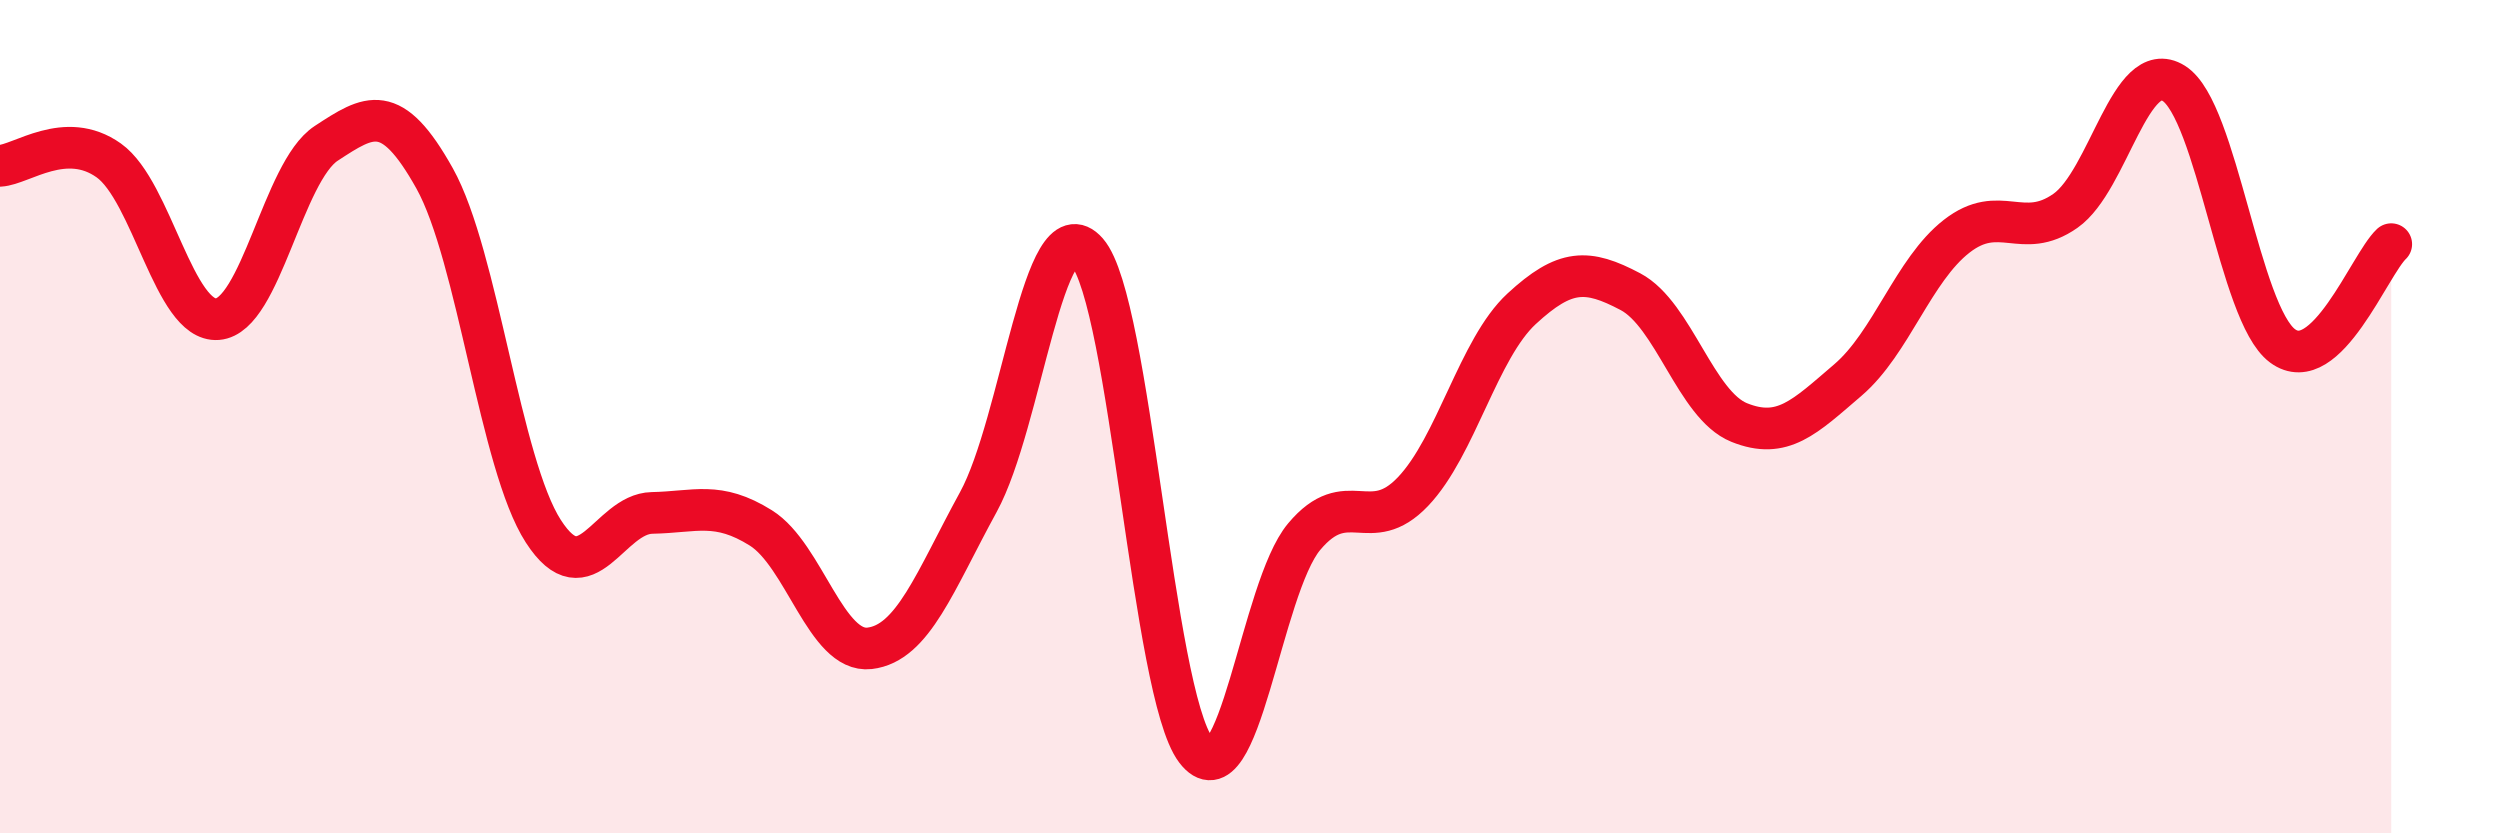
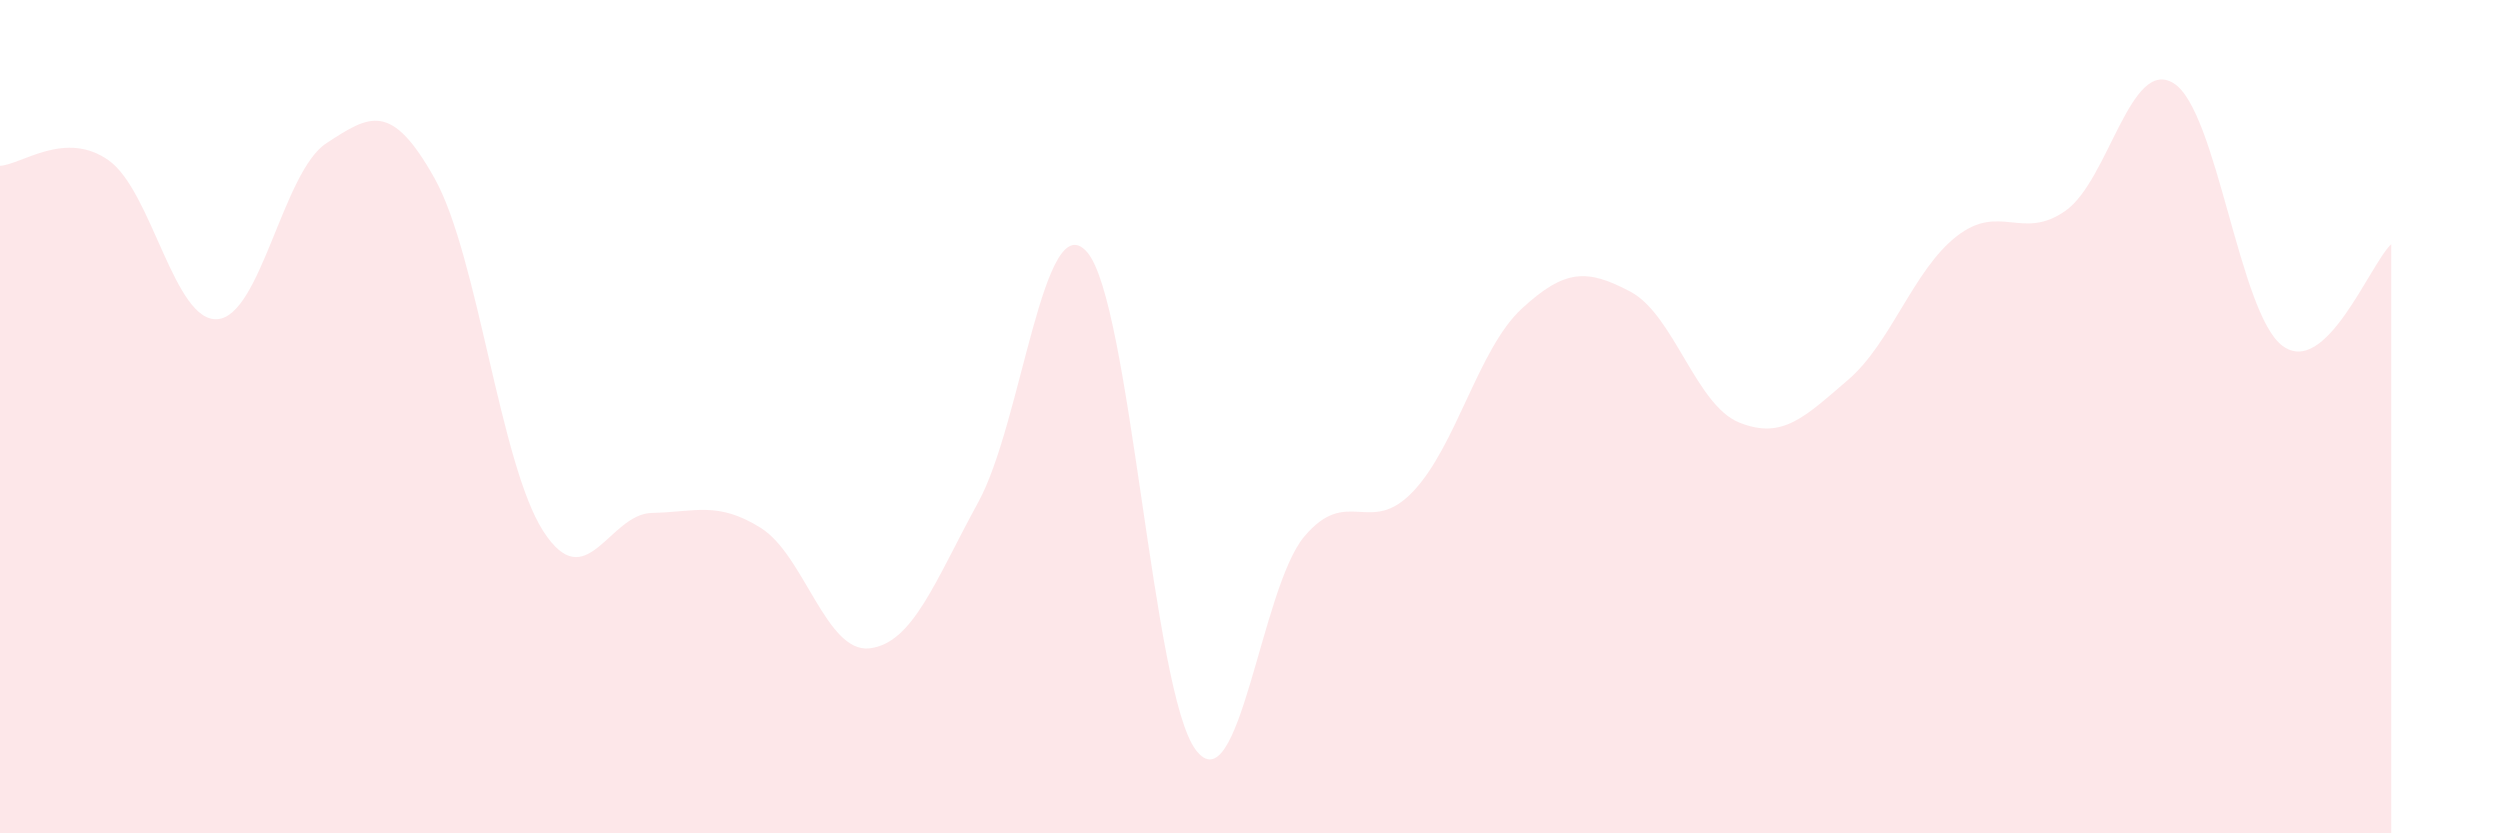
<svg xmlns="http://www.w3.org/2000/svg" width="60" height="20" viewBox="0 0 60 20">
  <path d="M 0,3.98 C 0.52,3.95 1.57,3.11 2.61,3.85 C 3.65,4.59 4.18,7.74 5.22,7.66 C 6.26,7.58 6.79,4.12 7.83,3.44 C 8.87,2.76 9.39,2.42 10.43,4.28 C 11.47,6.14 12,11.14 13.04,12.75 C 14.08,14.36 14.61,12.33 15.65,12.31 C 16.69,12.29 17.22,12.02 18.26,12.67 C 19.3,13.32 19.83,15.68 20.87,15.56 C 21.91,15.44 22.44,13.95 23.48,12.05 C 24.52,10.15 25.05,4.86 26.09,6.05 C 27.13,7.24 27.66,16.63 28.7,18 C 29.74,19.37 30.26,14.12 31.3,12.88 C 32.34,11.64 32.87,12.89 33.91,11.8 C 34.95,10.71 35.48,8.37 36.52,7.41 C 37.56,6.45 38.09,6.45 39.13,7 C 40.17,7.55 40.7,9.72 41.74,10.14 C 42.78,10.56 43.31,10.01 44.35,9.12 C 45.39,8.23 45.92,6.48 46.96,5.67 C 48,4.86 48.53,5.79 49.57,5.06 C 50.61,4.33 51.13,1.35 52.17,2 C 53.21,2.65 53.74,7.53 54.78,8.3 C 55.82,9.07 56.87,6.35 57.39,5.86L57.39 20L0 20Z" fill="#EB0A25" opacity="0.1" stroke-linecap="round" stroke-linejoin="round" />
-   <path d="M 0,3.98 C 0.52,3.95 1.57,3.11 2.61,3.85 C 3.65,4.59 4.18,7.74 5.22,7.66 C 6.26,7.58 6.79,4.12 7.83,3.44 C 8.87,2.76 9.39,2.42 10.43,4.28 C 11.47,6.14 12,11.14 13.04,12.75 C 14.08,14.36 14.61,12.33 15.65,12.31 C 16.69,12.29 17.22,12.02 18.26,12.67 C 19.3,13.32 19.83,15.68 20.87,15.56 C 21.91,15.44 22.44,13.95 23.48,12.05 C 24.52,10.15 25.05,4.86 26.09,6.05 C 27.13,7.24 27.66,16.63 28.7,18 C 29.74,19.37 30.26,14.12 31.3,12.88 C 32.34,11.64 32.87,12.89 33.91,11.8 C 34.95,10.71 35.48,8.37 36.52,7.41 C 37.56,6.45 38.09,6.45 39.13,7 C 40.17,7.55 40.7,9.72 41.74,10.14 C 42.78,10.56 43.31,10.01 44.35,9.12 C 45.39,8.23 45.92,6.48 46.96,5.67 C 48,4.86 48.53,5.79 49.57,5.06 C 50.61,4.33 51.13,1.35 52.17,2 C 53.21,2.65 53.74,7.53 54.78,8.3 C 55.82,9.07 56.87,6.35 57.39,5.86" stroke="#EB0A25" stroke-width="1" fill="none" stroke-linecap="round" stroke-linejoin="round" />
</svg>